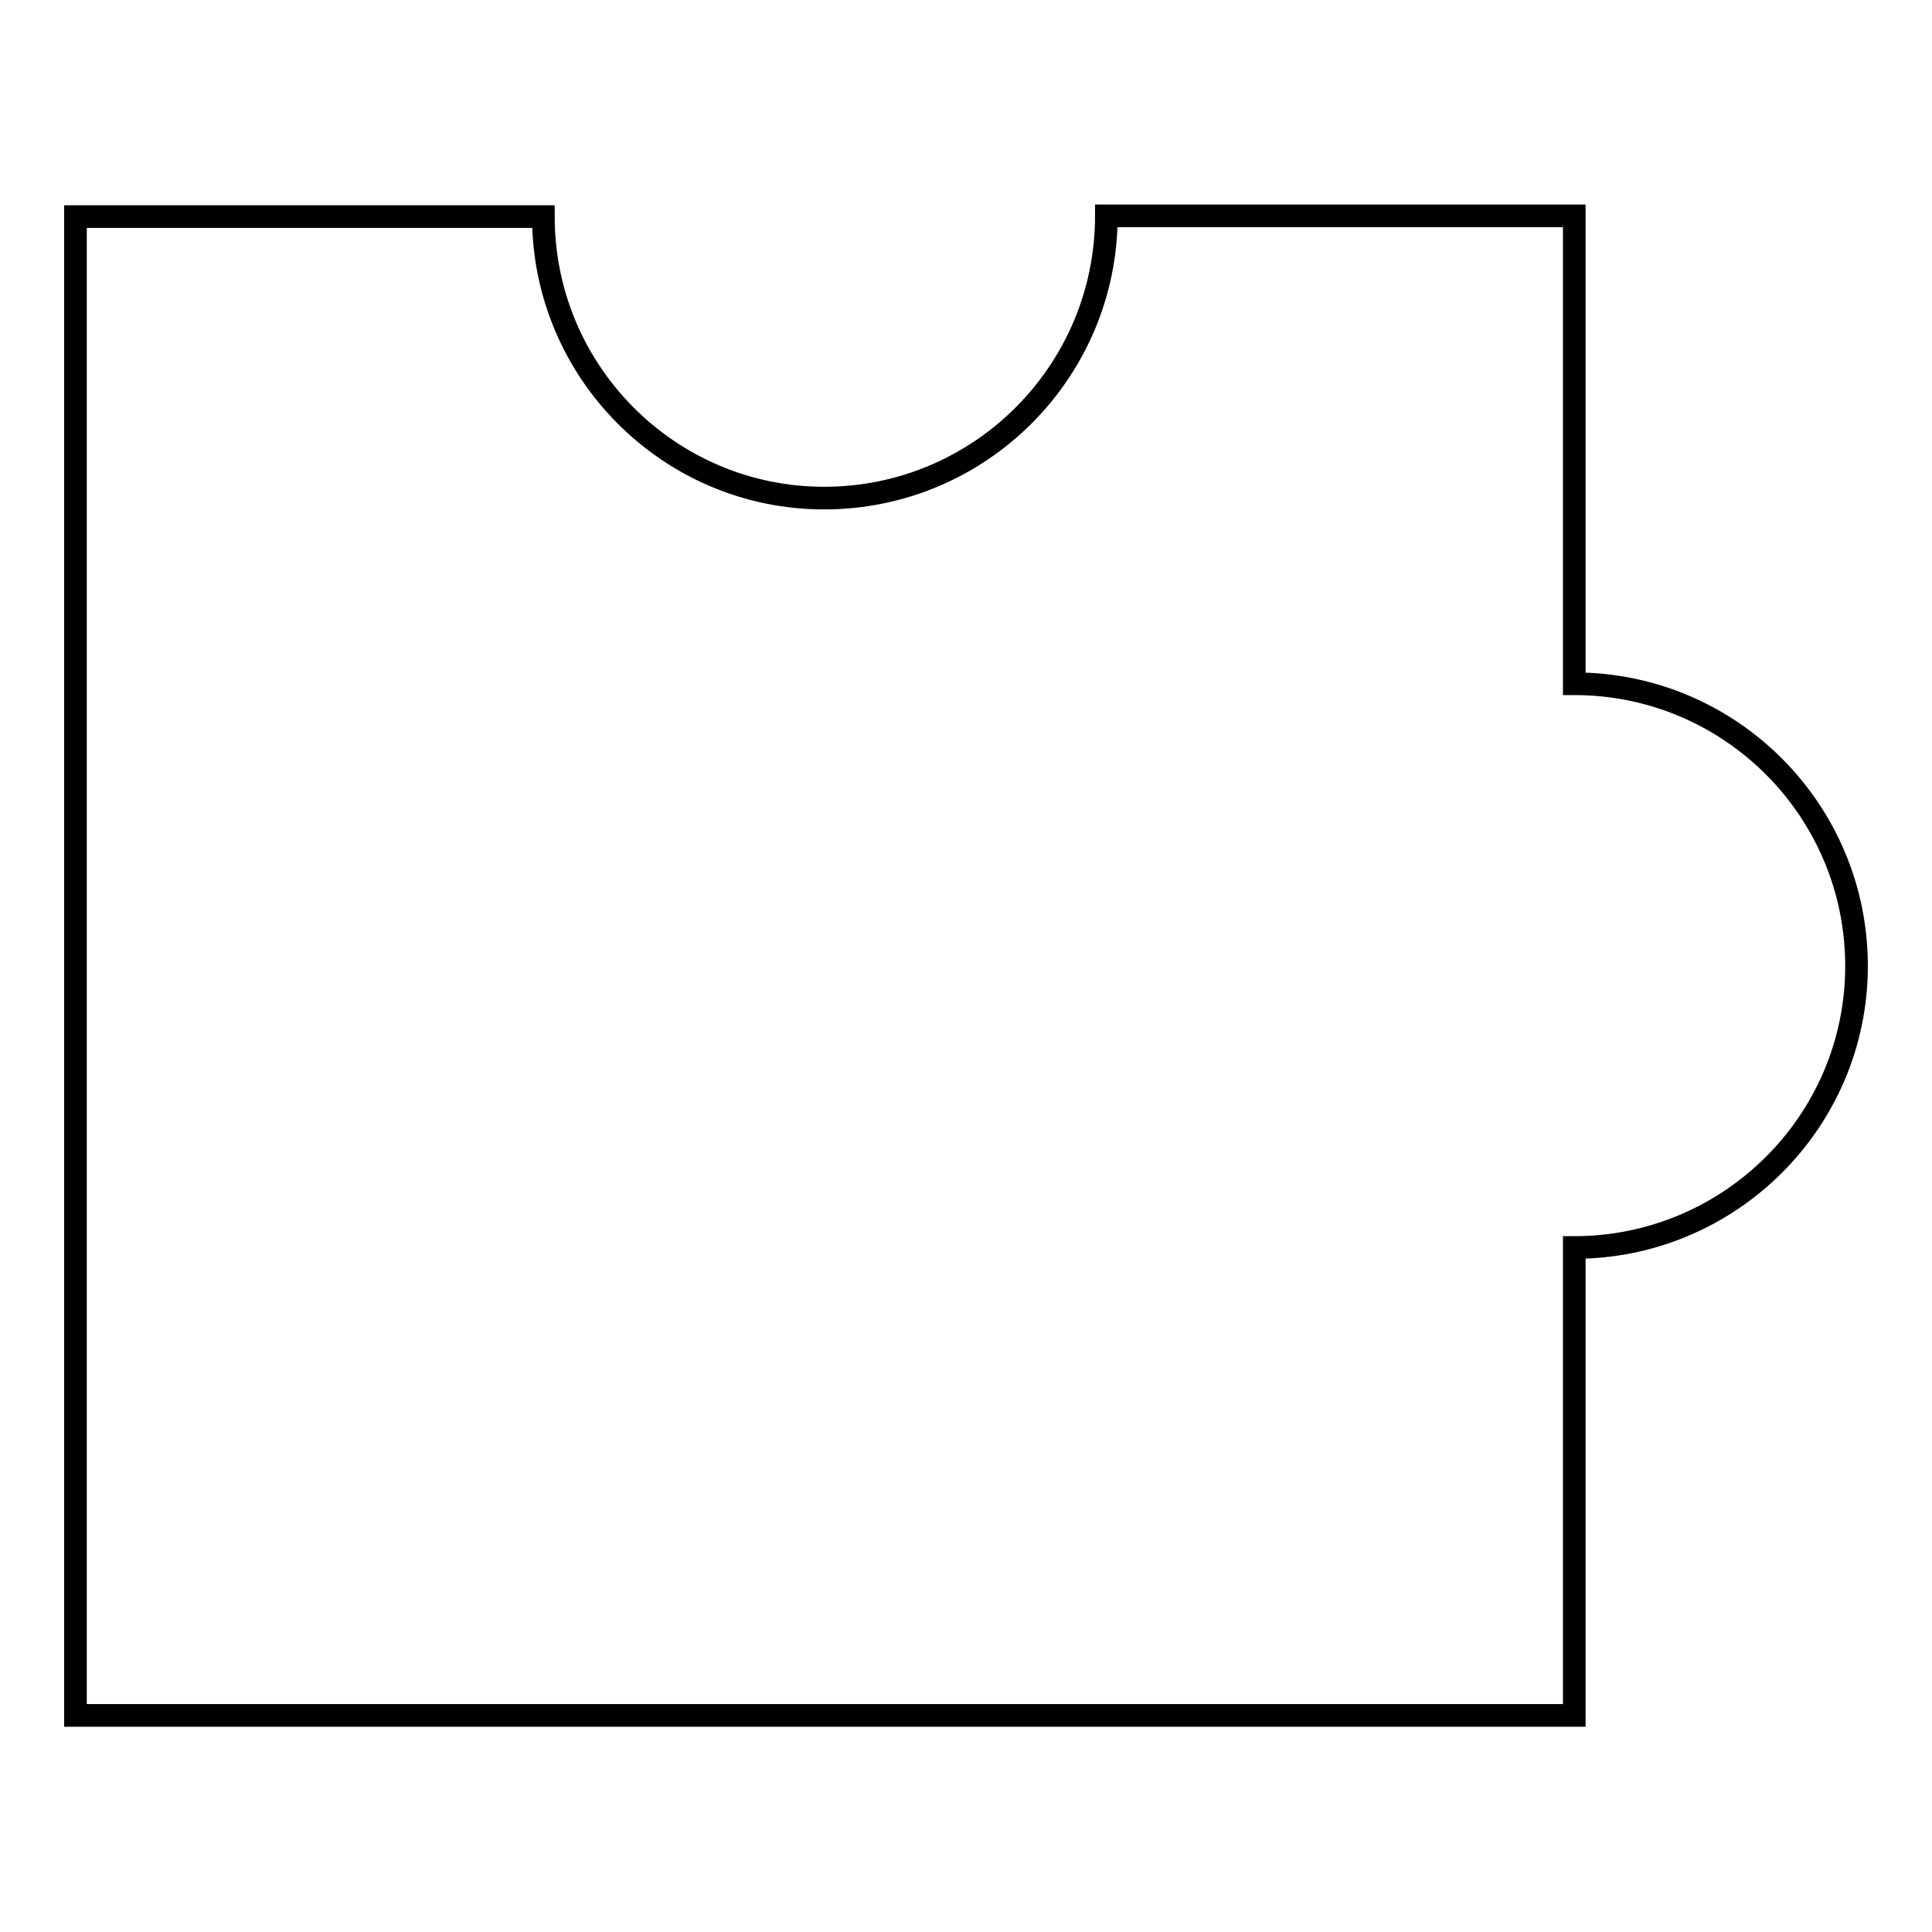
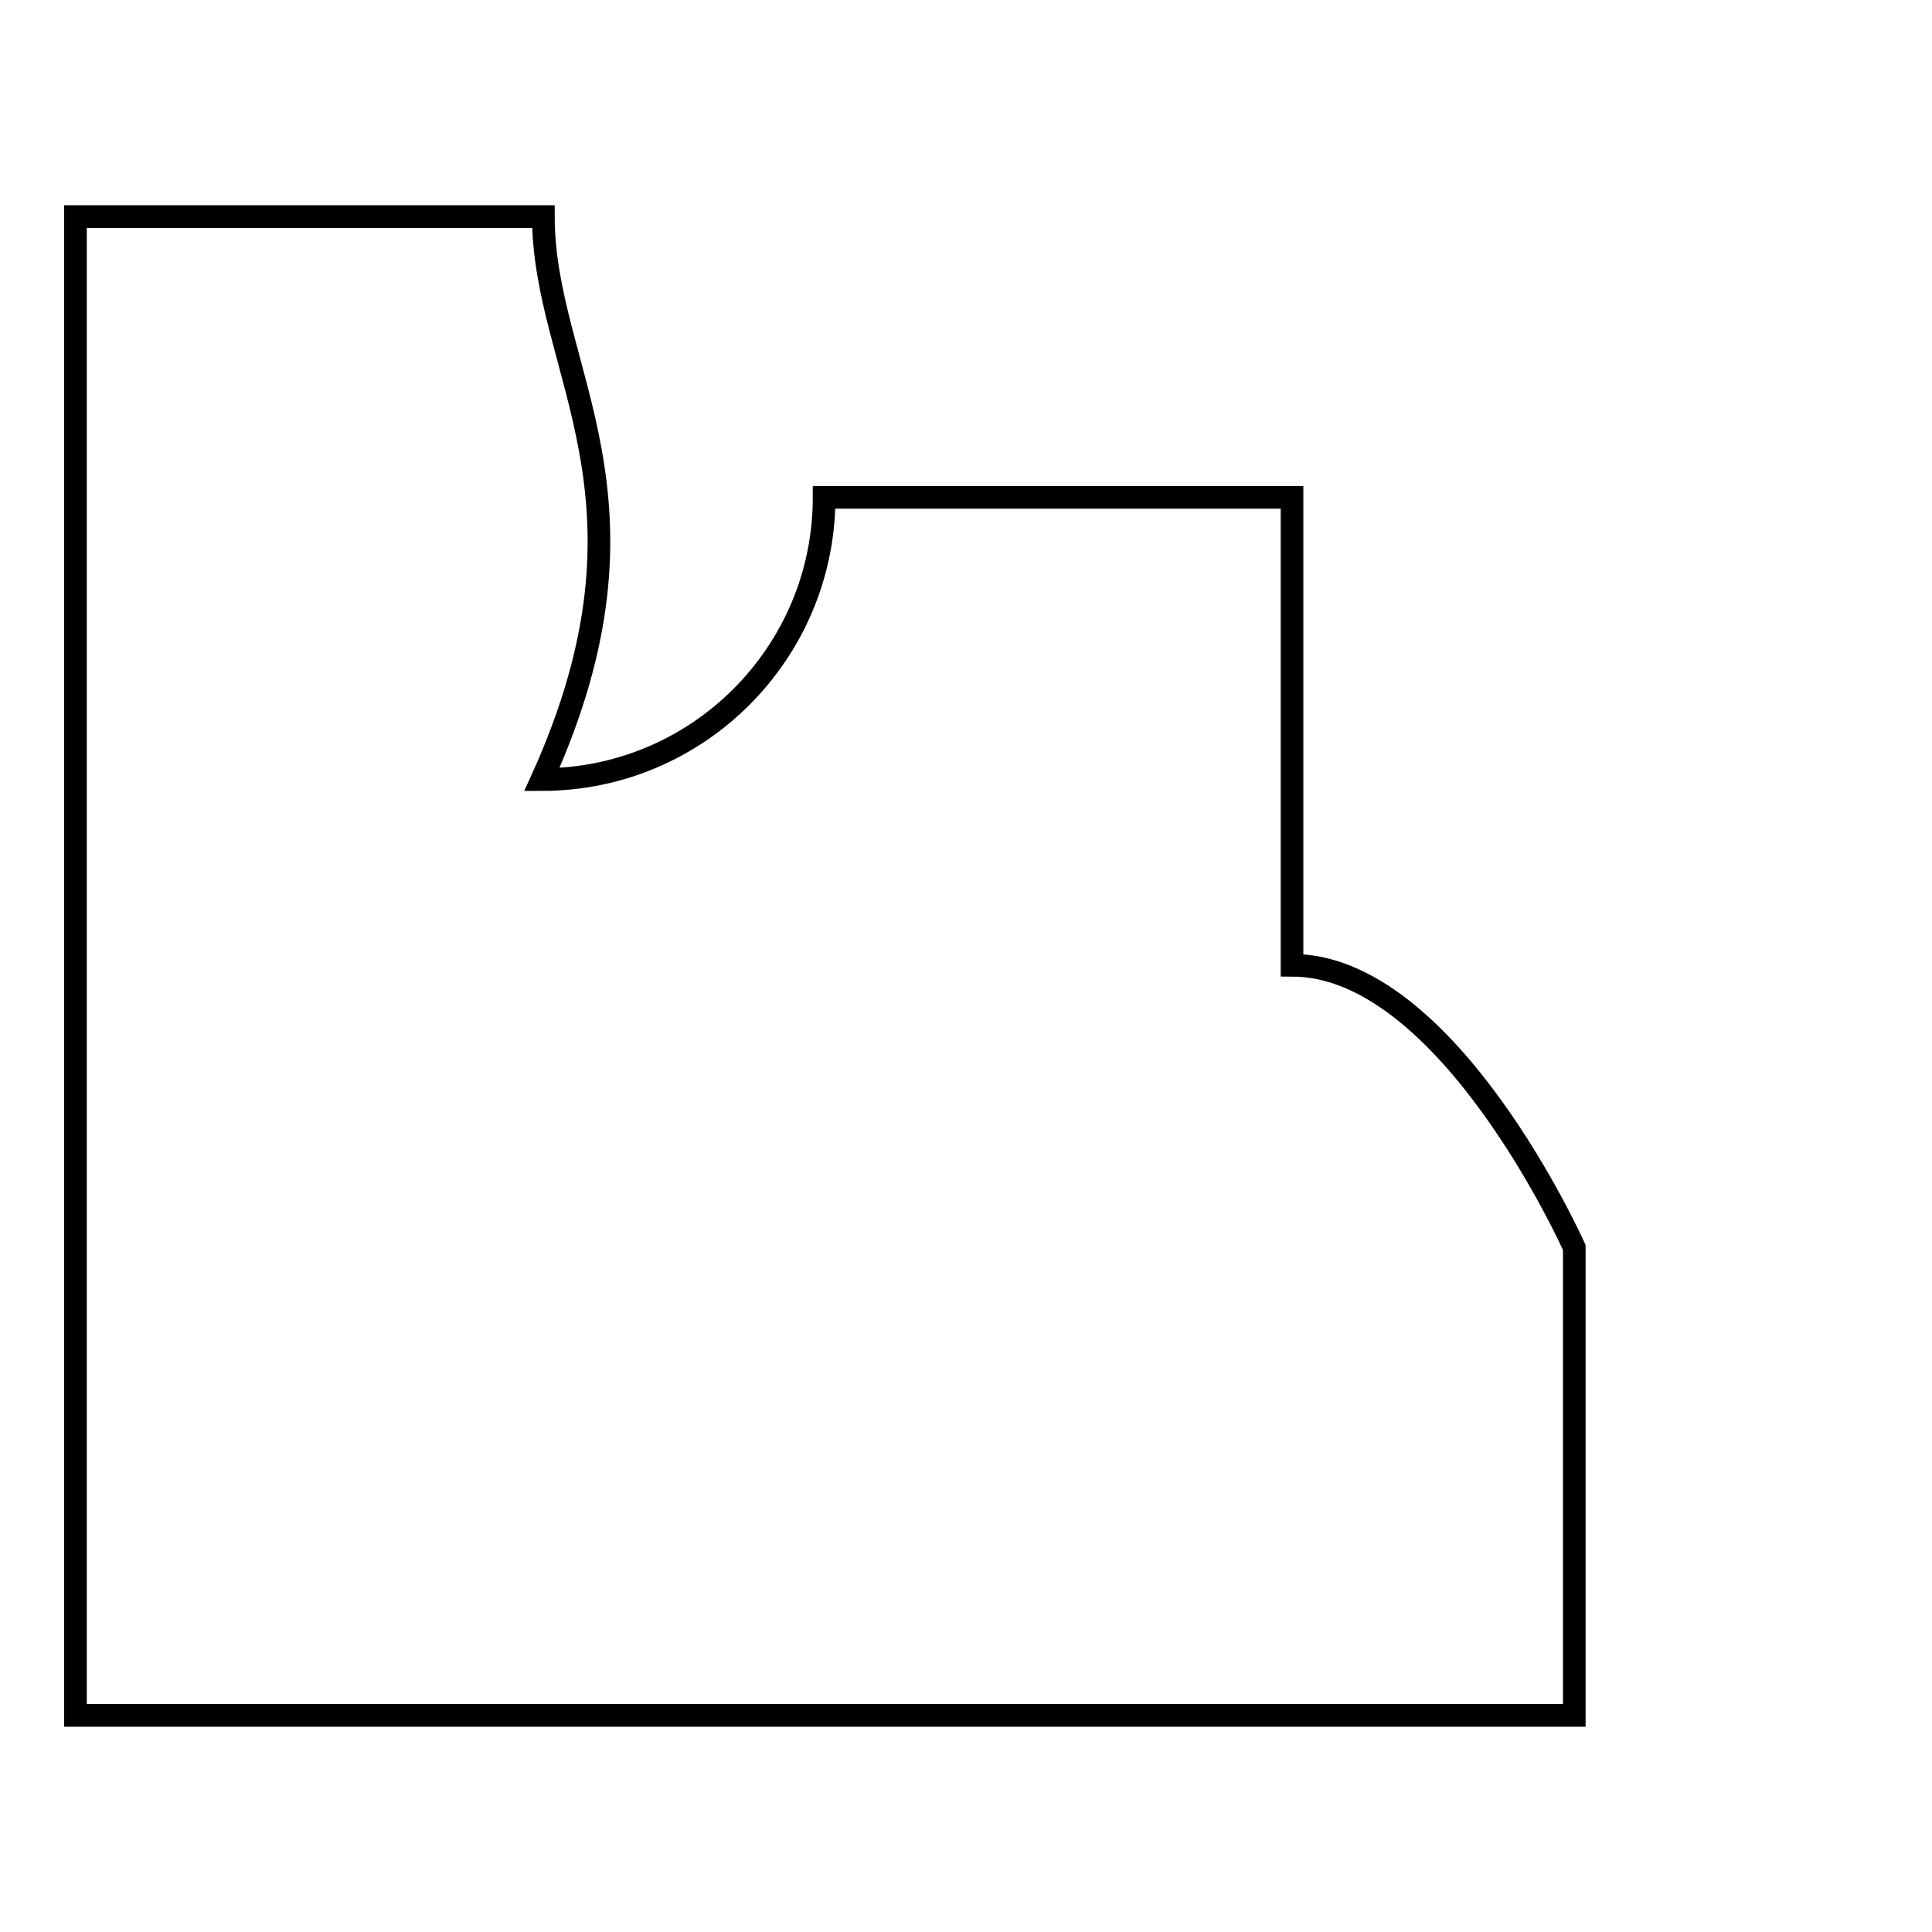
<svg xmlns="http://www.w3.org/2000/svg" version="1.1" x="0px" y="0px" viewBox="0 0 256 256" enable-background="new 0 0 256 256" xml:space="preserve">
  <g>
    <g>
-       <path stroke-width="3" fill-opacity="0" stroke="#000000" d="M72,28.7H10v198.6h198.6v-62c20.6,0,37.4-16.7,37.4-37.3s-16.7-37.4-37.4-37.4v-62h-62c0,20.6-16.7,37.4-37.4,37.4C88.7,66,72,49.3,72,28.7z" />
+       <path stroke-width="3" fill-opacity="0" stroke="#000000" d="M72,28.7H10v198.6h198.6v-62s-16.7-37.4-37.4-37.4v-62h-62c0,20.6-16.7,37.4-37.4,37.4C88.7,66,72,49.3,72,28.7z" />
    </g>
  </g>
</svg>